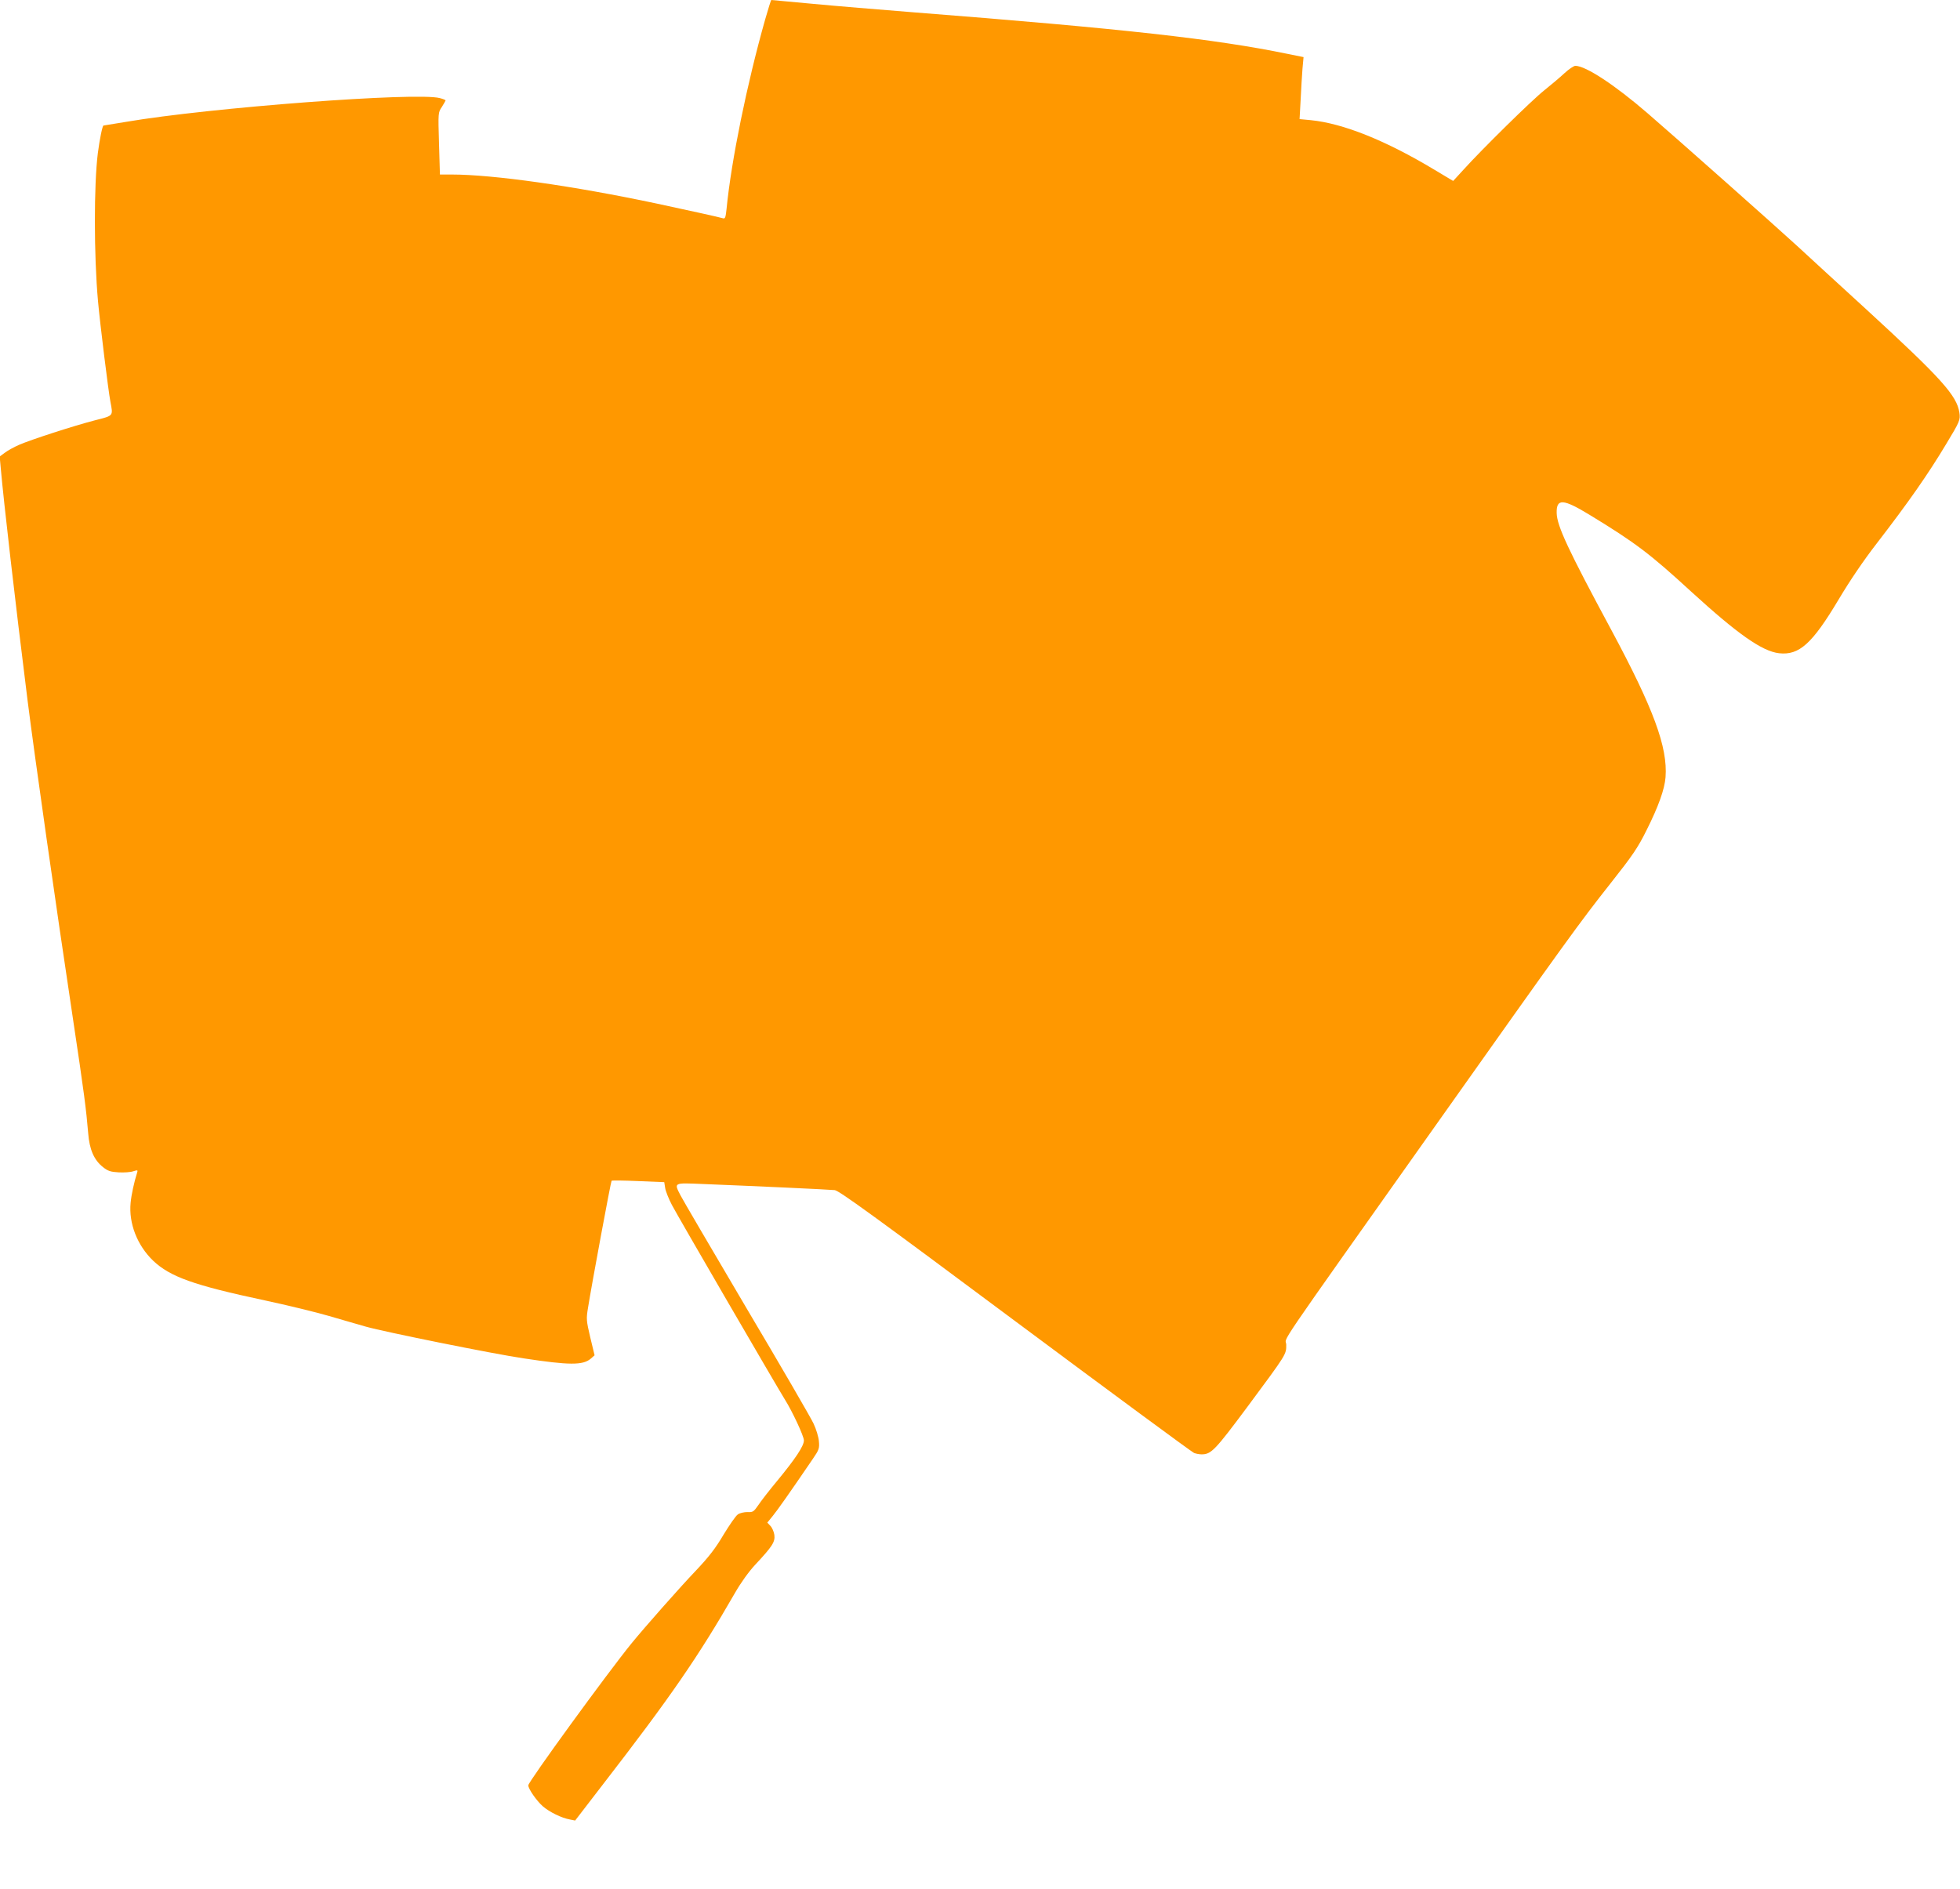
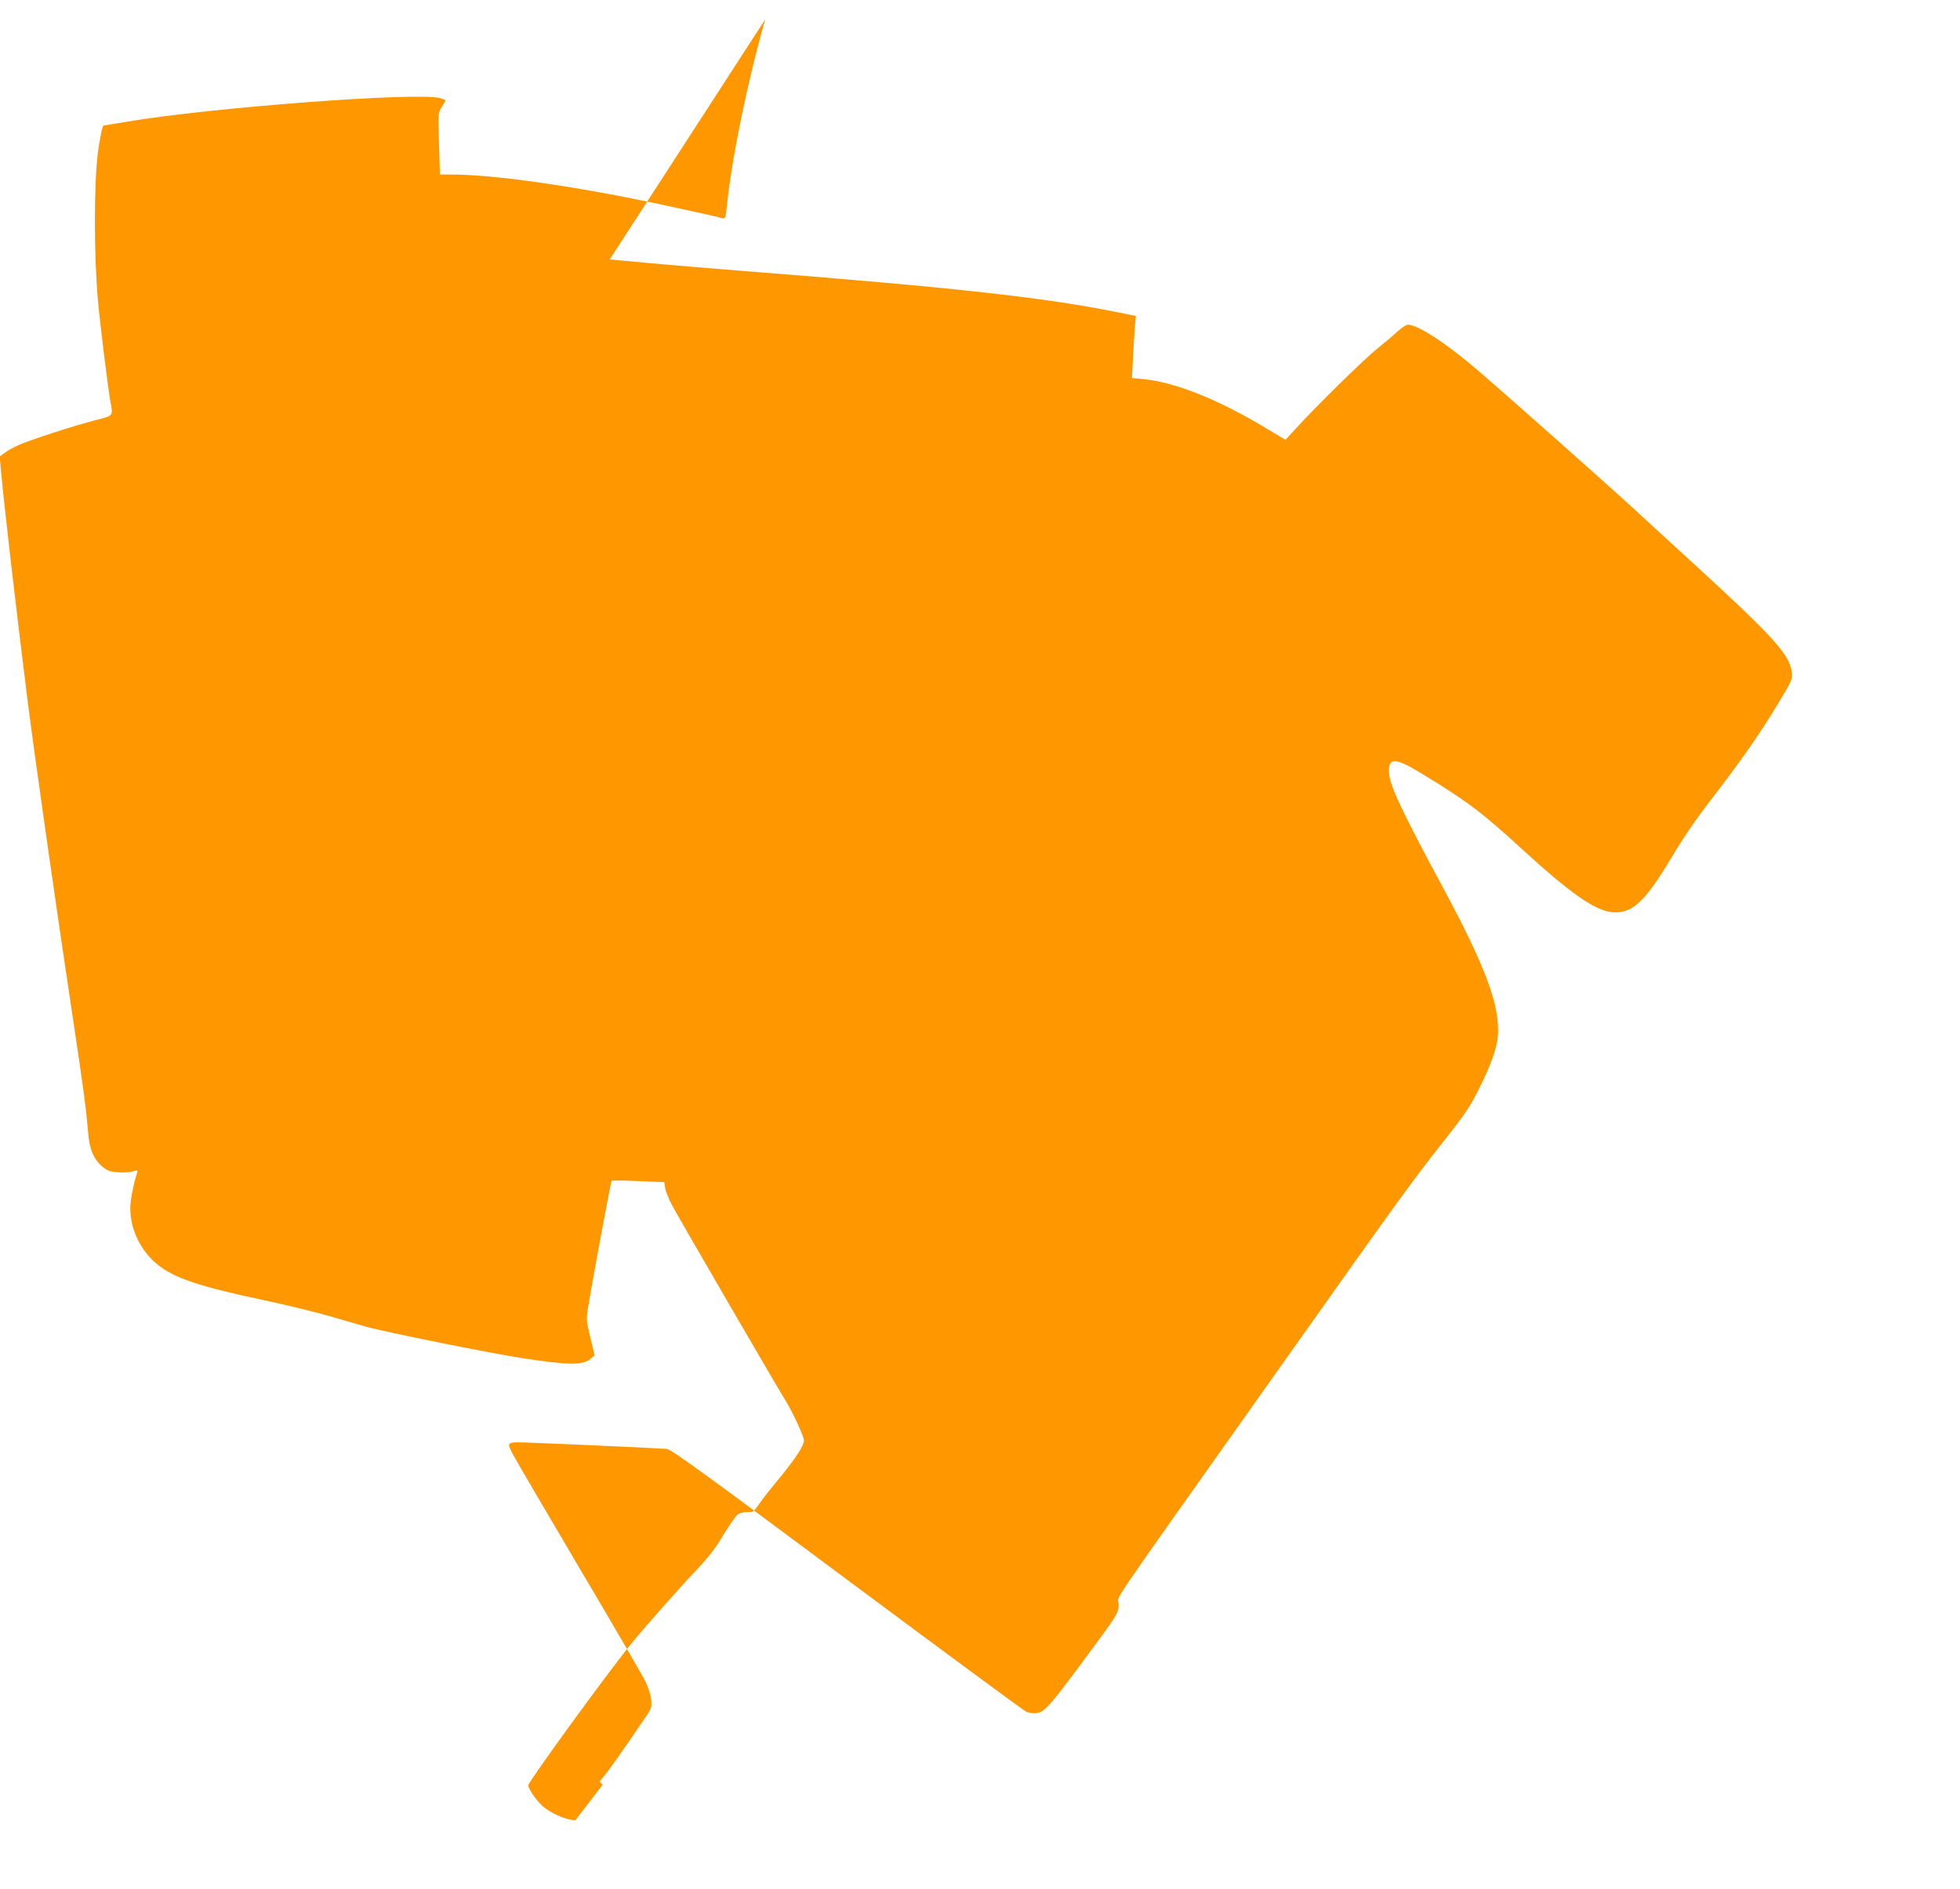
<svg xmlns="http://www.w3.org/2000/svg" version="1.0" width="1280pt" height="1234pt" viewBox="0 0 1280 1234" preserveAspectRatio="xMidYMid meet">
  <g transform="translate(0,1234) scale(0.1,-0.1)" fill="#ff9800" stroke="none">
-     <path d="M4997 12213 c-119 -421 -221 -920 -252 -1236 -6 -57 -9 -67 -23 -63 -21 7 -241 55 -432 96 -546 116 -1070 190 -1341 190 l-76 0 -6 203 c-6 202 -6 202 19 239 13 21 24 40 24 42 0 3 -17 10 -37 15 -147 41 -1507 -62 -2050 -155 -78 -13 -144 -24 -147 -24 -7 0 -25 -88 -37 -180 -26 -206 -26 -668 1 -967 13 -145 67 -583 81 -657 18 -95 22 -90 -99 -121 -140 -36 -423 -128 -498 -161 -32 -14 -74 -37 -92 -51 l-34 -25 7 -77 c19 -216 93 -861 175 -1516 46 -365 186 -1347 295 -2070 75 -499 88 -602 101 -758 8 -105 38 -175 97 -221 31 -25 49 -31 102 -34 35 -2 78 1 95 7 28 9 31 8 26 -7 -21 -67 -38 -146 -43 -199 -13 -134 43 -278 147 -378 111 -105 263 -160 728 -259 145 -31 334 -77 420 -102 87 -25 195 -57 242 -70 120 -34 832 -178 1030 -207 296 -45 387 -46 438 -2 l25 22 -28 116 c-26 111 -27 121 -15 194 25 156 149 825 154 830 2 3 81 2 174 -2 l170 -7 6 -38 c3 -21 23 -71 44 -111 35 -68 682 -1181 736 -1268 50 -79 126 -242 126 -270 0 -36 -54 -118 -176 -266 -50 -60 -105 -131 -122 -157 -30 -43 -35 -47 -71 -45 -21 0 -49 -6 -62 -15 -13 -8 -55 -69 -94 -133 -53 -90 -96 -145 -180 -234 -107 -112 -338 -374 -421 -476 -157 -193 -674 -904 -674 -927 0 -23 54 -101 95 -137 44 -38 122 -76 176 -86 l35 -7 180 234 c446 577 624 836 864 1253 39 68 90 139 133 185 111 119 130 148 124 194 -3 21 -15 48 -26 59 l-20 21 35 43 c31 38 106 144 262 373 41 60 44 69 40 115 -2 28 -18 80 -35 116 -16 35 -213 375 -438 754 -224 380 -418 711 -431 737 -43 84 -47 82 144 74 329 -13 828 -36 863 -40 28 -3 252 -165 1179 -856 630 -469 1155 -856 1168 -861 13 -5 35 -9 49 -9 63 0 87 25 302 314 255 344 251 338 251 402 0 61 -119 -113 973 1429 863 1219 942 1328 1145 1585 143 181 178 232 234 345 79 157 119 270 125 348 15 196 -79 449 -352 958 -286 531 -357 684 -359 768 -2 96 41 94 215 -12 299 -182 394 -254 664 -502 302 -276 462 -389 573 -402 132 -15 217 62 390 352 72 121 162 254 248 365 209 271 336 453 454 650 89 147 93 157 86 205 -17 112 -118 224 -610 676 -165 151 -367 336 -450 413 -136 125 -787 703 -976 866 -213 184 -404 310 -472 310 -10 0 -43 -22 -71 -48 -29 -27 -88 -77 -132 -112 -82 -65 -408 -386 -528 -519 l-67 -73 -122 73 c-319 192 -597 303 -807 324 l-74 7 7 127 c3 69 9 160 12 202 l7 76 -104 21 c-471 97 -1066 164 -2449 272 -212 17 -505 41 -652 55 -147 14 -269 25 -271 25 -2 0 -20 -57 -40 -127z" />
+     <path d="M4997 12213 c-119 -421 -221 -920 -252 -1236 -6 -57 -9 -67 -23 -63 -21 7 -241 55 -432 96 -546 116 -1070 190 -1341 190 l-76 0 -6 203 c-6 202 -6 202 19 239 13 21 24 40 24 42 0 3 -17 10 -37 15 -147 41 -1507 -62 -2050 -155 -78 -13 -144 -24 -147 -24 -7 0 -25 -88 -37 -180 -26 -206 -26 -668 1 -967 13 -145 67 -583 81 -657 18 -95 22 -90 -99 -121 -140 -36 -423 -128 -498 -161 -32 -14 -74 -37 -92 -51 l-34 -25 7 -77 c19 -216 93 -861 175 -1516 46 -365 186 -1347 295 -2070 75 -499 88 -602 101 -758 8 -105 38 -175 97 -221 31 -25 49 -31 102 -34 35 -2 78 1 95 7 28 9 31 8 26 -7 -21 -67 -38 -146 -43 -199 -13 -134 43 -278 147 -378 111 -105 263 -160 728 -259 145 -31 334 -77 420 -102 87 -25 195 -57 242 -70 120 -34 832 -178 1030 -207 296 -45 387 -46 438 -2 l25 22 -28 116 c-26 111 -27 121 -15 194 25 156 149 825 154 830 2 3 81 2 174 -2 l170 -7 6 -38 c3 -21 23 -71 44 -111 35 -68 682 -1181 736 -1268 50 -79 126 -242 126 -270 0 -36 -54 -118 -176 -266 -50 -60 -105 -131 -122 -157 -30 -43 -35 -47 -71 -45 -21 0 -49 -6 -62 -15 -13 -8 -55 -69 -94 -133 -53 -90 -96 -145 -180 -234 -107 -112 -338 -374 -421 -476 -157 -193 -674 -904 -674 -927 0 -23 54 -101 95 -137 44 -38 122 -76 176 -86 l35 -7 180 234 l-20 21 35 43 c31 38 106 144 262 373 41 60 44 69 40 115 -2 28 -18 80 -35 116 -16 35 -213 375 -438 754 -224 380 -418 711 -431 737 -43 84 -47 82 144 74 329 -13 828 -36 863 -40 28 -3 252 -165 1179 -856 630 -469 1155 -856 1168 -861 13 -5 35 -9 49 -9 63 0 87 25 302 314 255 344 251 338 251 402 0 61 -119 -113 973 1429 863 1219 942 1328 1145 1585 143 181 178 232 234 345 79 157 119 270 125 348 15 196 -79 449 -352 958 -286 531 -357 684 -359 768 -2 96 41 94 215 -12 299 -182 394 -254 664 -502 302 -276 462 -389 573 -402 132 -15 217 62 390 352 72 121 162 254 248 365 209 271 336 453 454 650 89 147 93 157 86 205 -17 112 -118 224 -610 676 -165 151 -367 336 -450 413 -136 125 -787 703 -976 866 -213 184 -404 310 -472 310 -10 0 -43 -22 -71 -48 -29 -27 -88 -77 -132 -112 -82 -65 -408 -386 -528 -519 l-67 -73 -122 73 c-319 192 -597 303 -807 324 l-74 7 7 127 c3 69 9 160 12 202 l7 76 -104 21 c-471 97 -1066 164 -2449 272 -212 17 -505 41 -652 55 -147 14 -269 25 -271 25 -2 0 -20 -57 -40 -127z" />
  </g>
</svg>